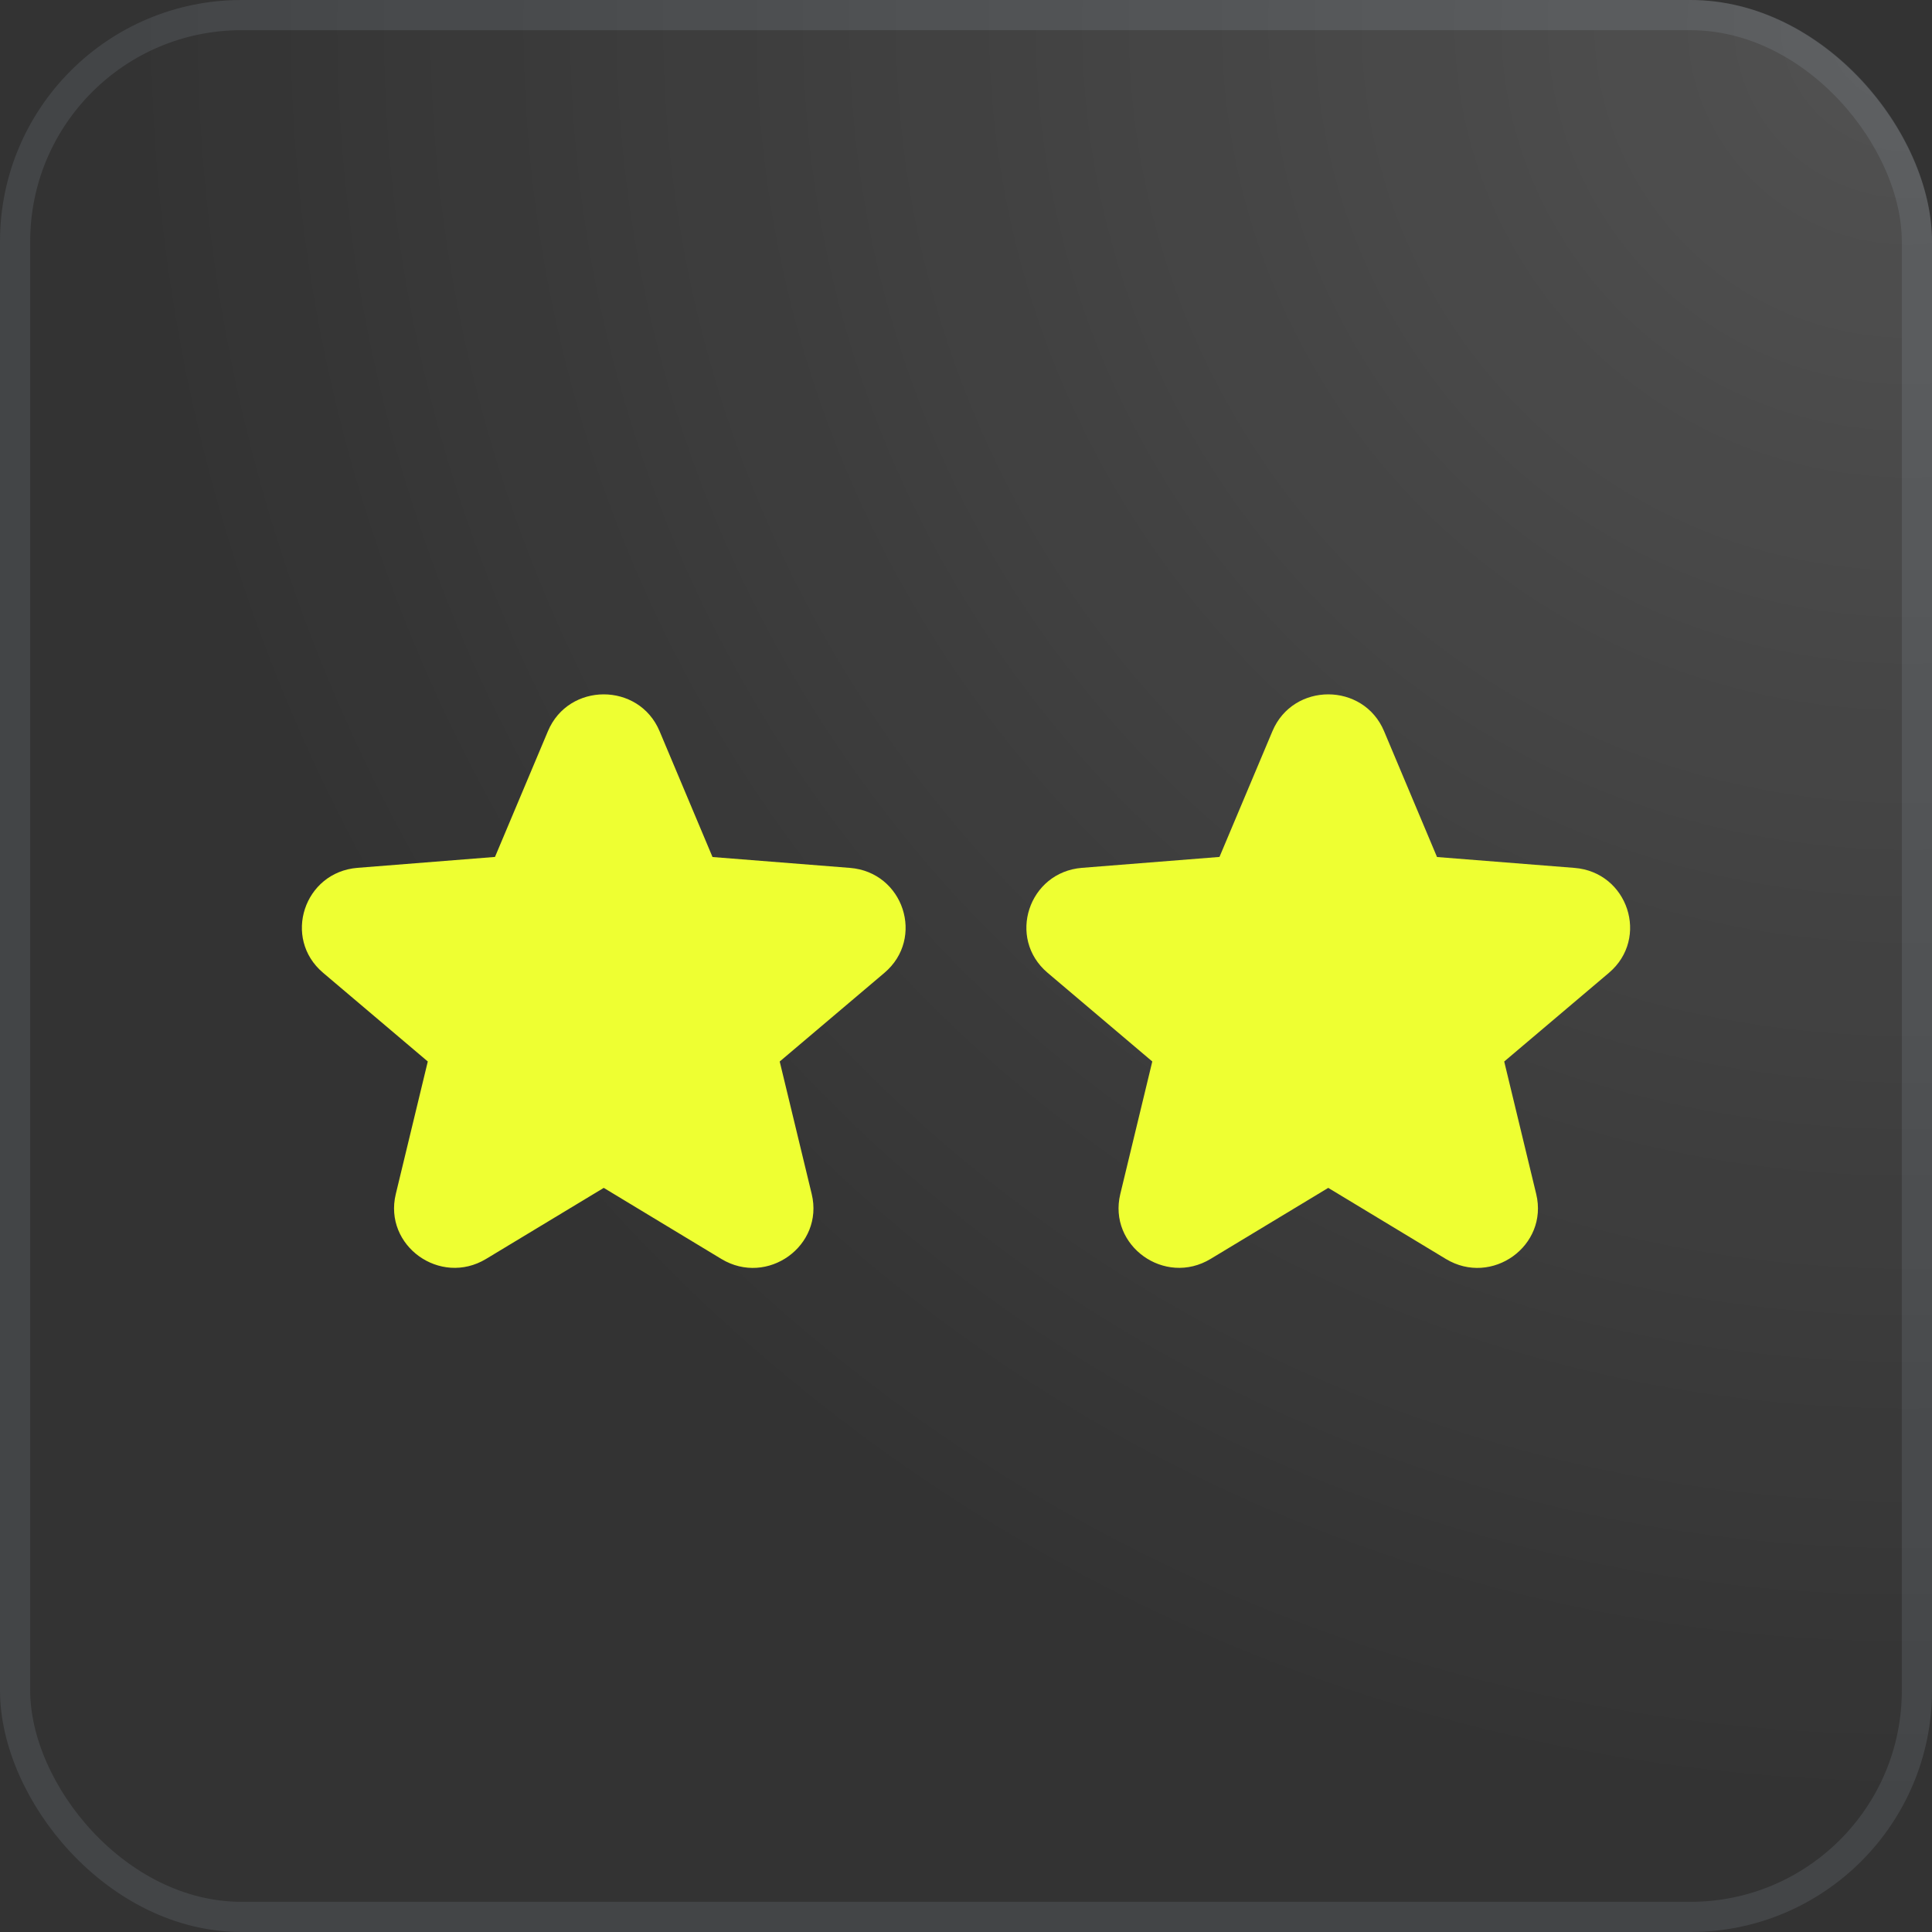
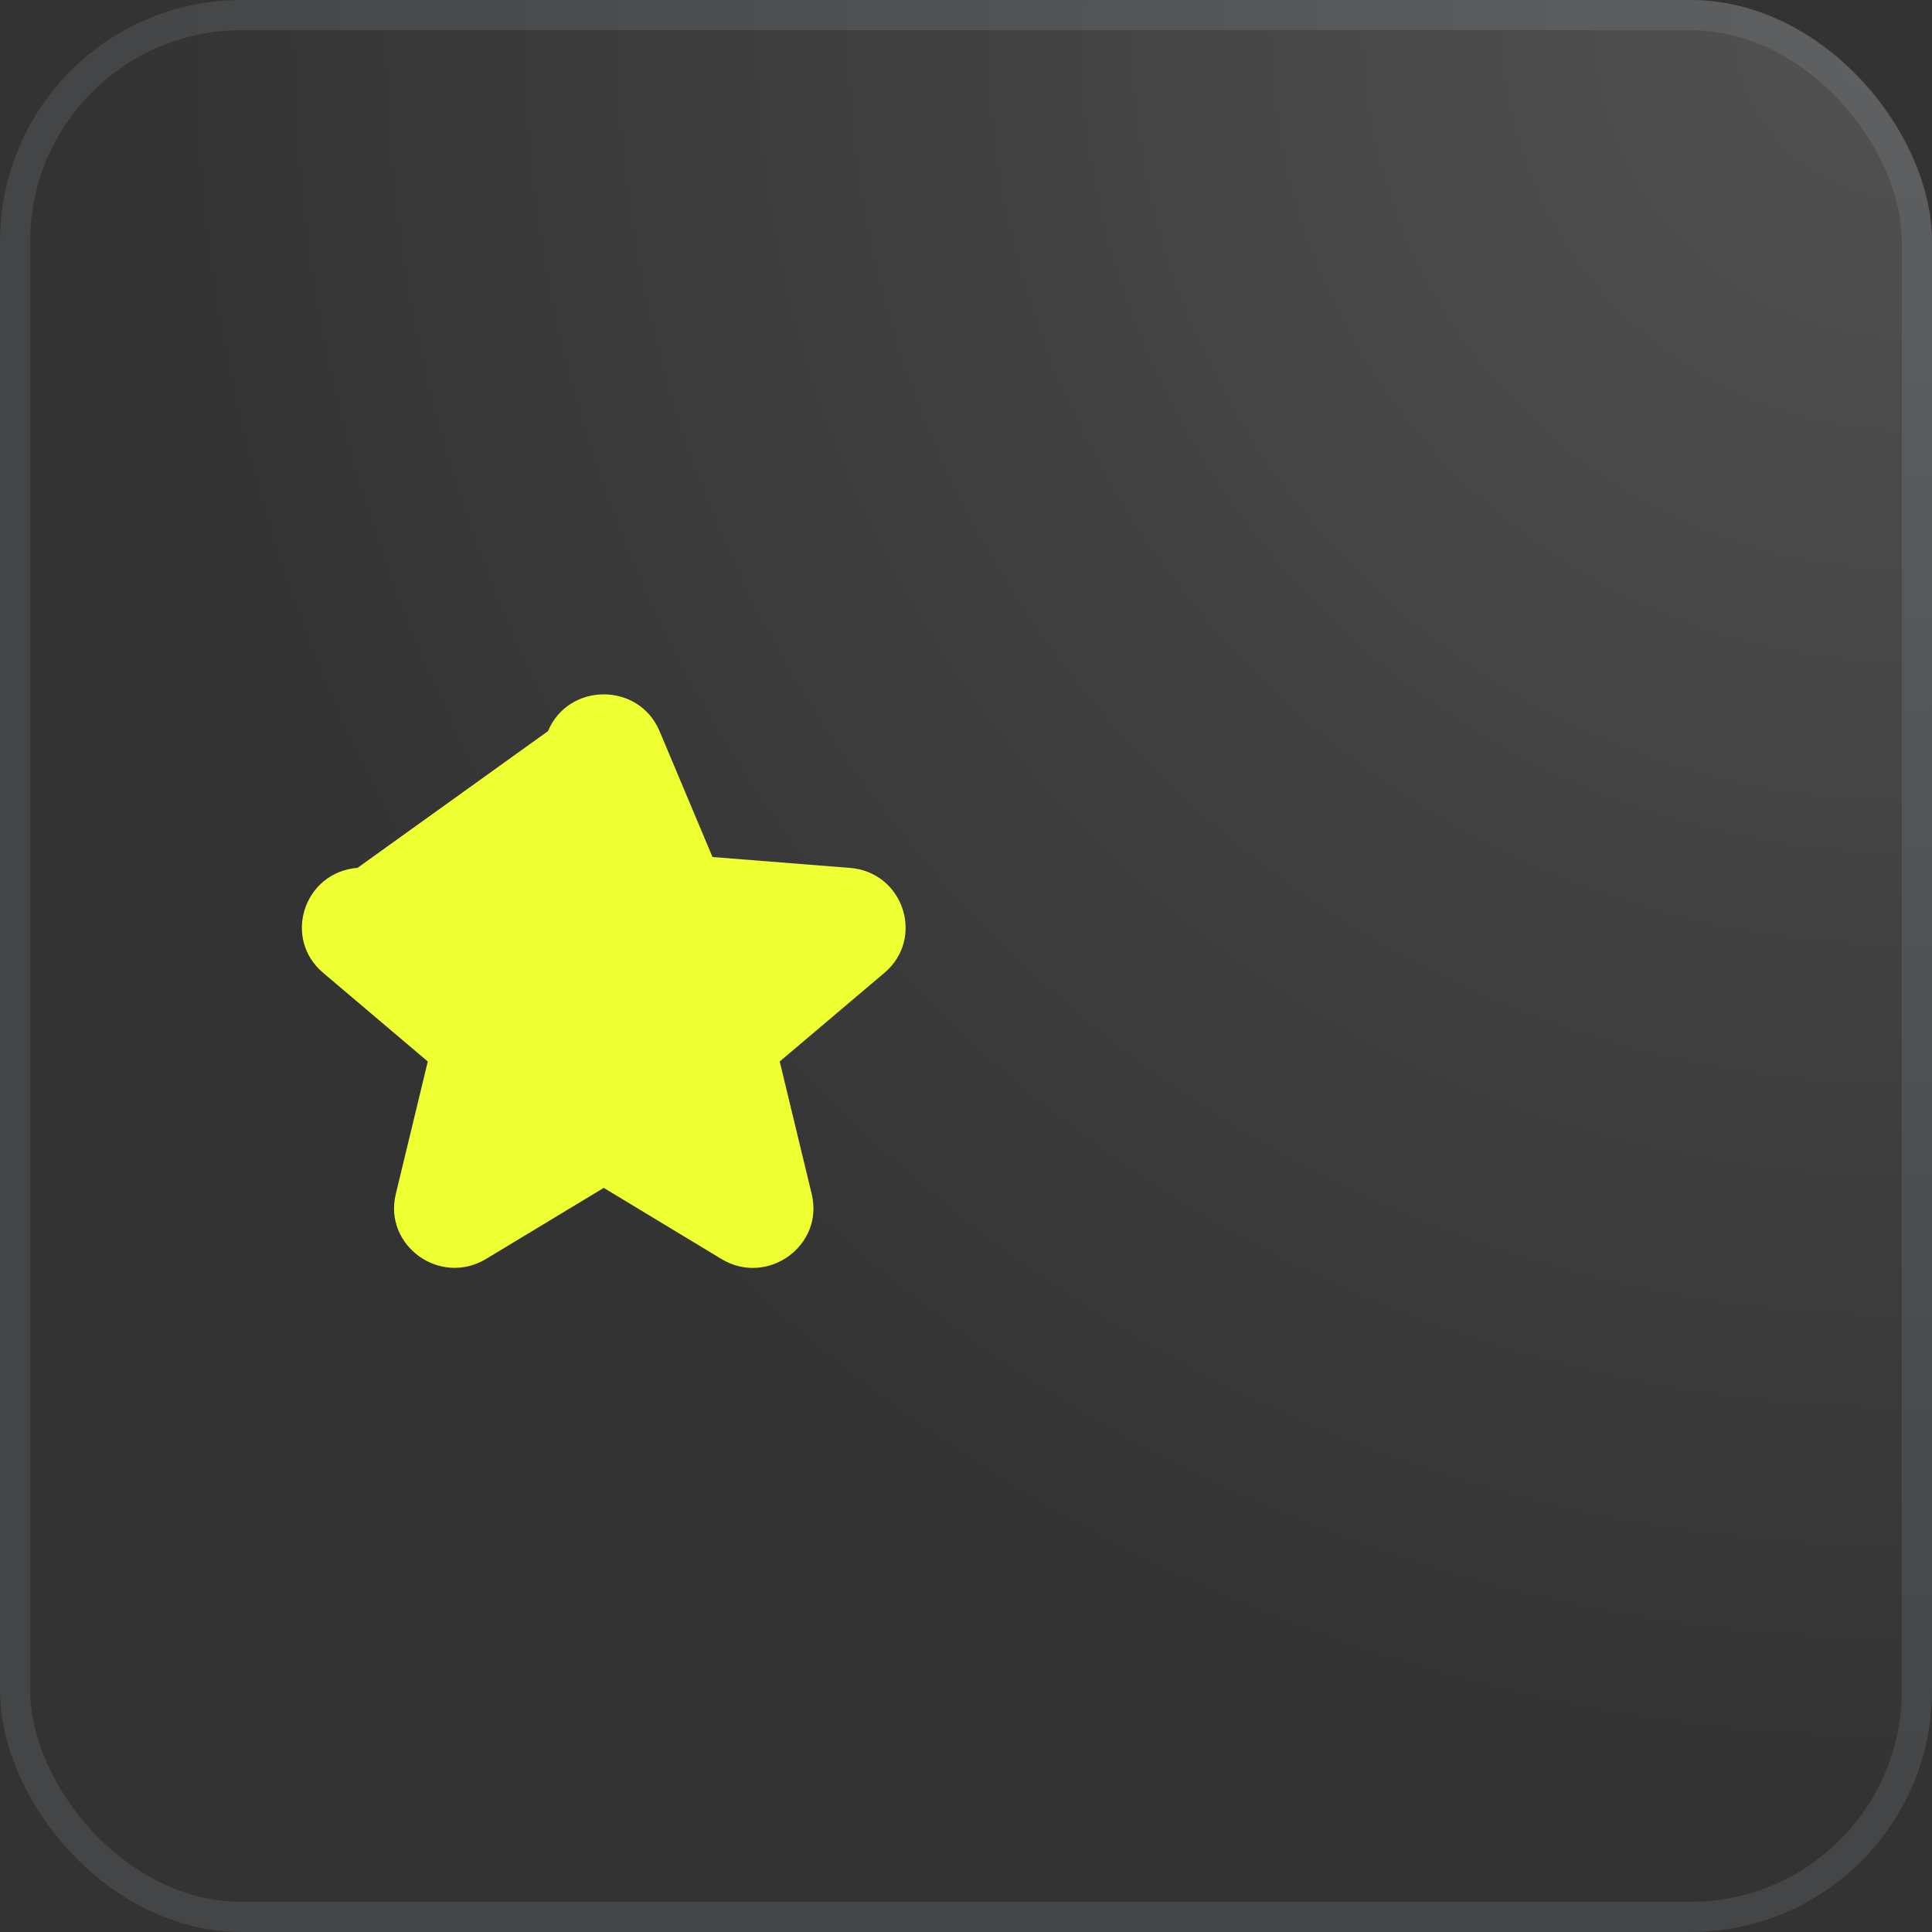
<svg xmlns="http://www.w3.org/2000/svg" width="64" height="64" viewBox="0 0 64 64" fill="none">
  <rect x="0" y="0" width="64" height="64" fill="#333333" stroke="none" />
  <rect width="64" height="64" rx="8" fill="url(#paint0_radial_249_939)" />
  <rect x="0.5" y="0.5" width="63" height="63" rx="7.5" stroke="#D9EDFE" stroke-opacity="0.1" />
-   <path d="M21.849 24.221C21.165 22.595 18.835 22.595 18.151 24.221L16.397 28.387L11.845 28.748C10.07 28.889 9.35 31.079 10.703 32.225L14.171 35.163L13.111 39.554C12.698 41.267 14.583 42.621 16.103 41.703L20 39.35L23.897 41.705C25.417 42.623 27.302 41.269 26.889 39.554L25.829 35.164L29.297 32.227C30.65 31.081 29.93 28.89 28.155 28.75L23.603 28.39L21.849 24.221Z" fill="#EEFF32" />
-   <path d="M45.849 24.221C45.165 22.595 42.835 22.595 42.151 24.221L40.397 28.387L35.845 28.748C34.07 28.889 33.35 31.079 34.703 32.225L38.171 35.163L37.111 39.554C36.698 41.267 38.583 42.621 40.103 41.703L44 39.35L47.897 41.705C49.417 42.623 51.302 41.269 50.889 39.554L49.829 35.164L53.297 32.227C54.65 31.081 53.93 28.89 52.155 28.75L47.603 28.39L45.849 24.221Z" fill="#EEFF32" />
+   <path d="M21.849 24.221C21.165 22.595 18.835 22.595 18.151 24.221L11.845 28.748C10.07 28.889 9.35 31.079 10.703 32.225L14.171 35.163L13.111 39.554C12.698 41.267 14.583 42.621 16.103 41.703L20 39.35L23.897 41.705C25.417 42.623 27.302 41.269 26.889 39.554L25.829 35.164L29.297 32.227C30.65 31.081 29.93 28.89 28.155 28.75L23.603 28.39L21.849 24.221Z" fill="#EEFF32" />
  <defs>
    <radialGradient id="paint0_radial_249_939" cx="0" cy="0" r="1" gradientUnits="userSpaceOnUse" gradientTransform="translate(64) scale(90.509)">
      <stop stop-color="white" stop-opacity="0.15" />
      <stop offset="0.668" stop-color="white" stop-opacity="0" />
    </radialGradient>
  </defs>
</svg>